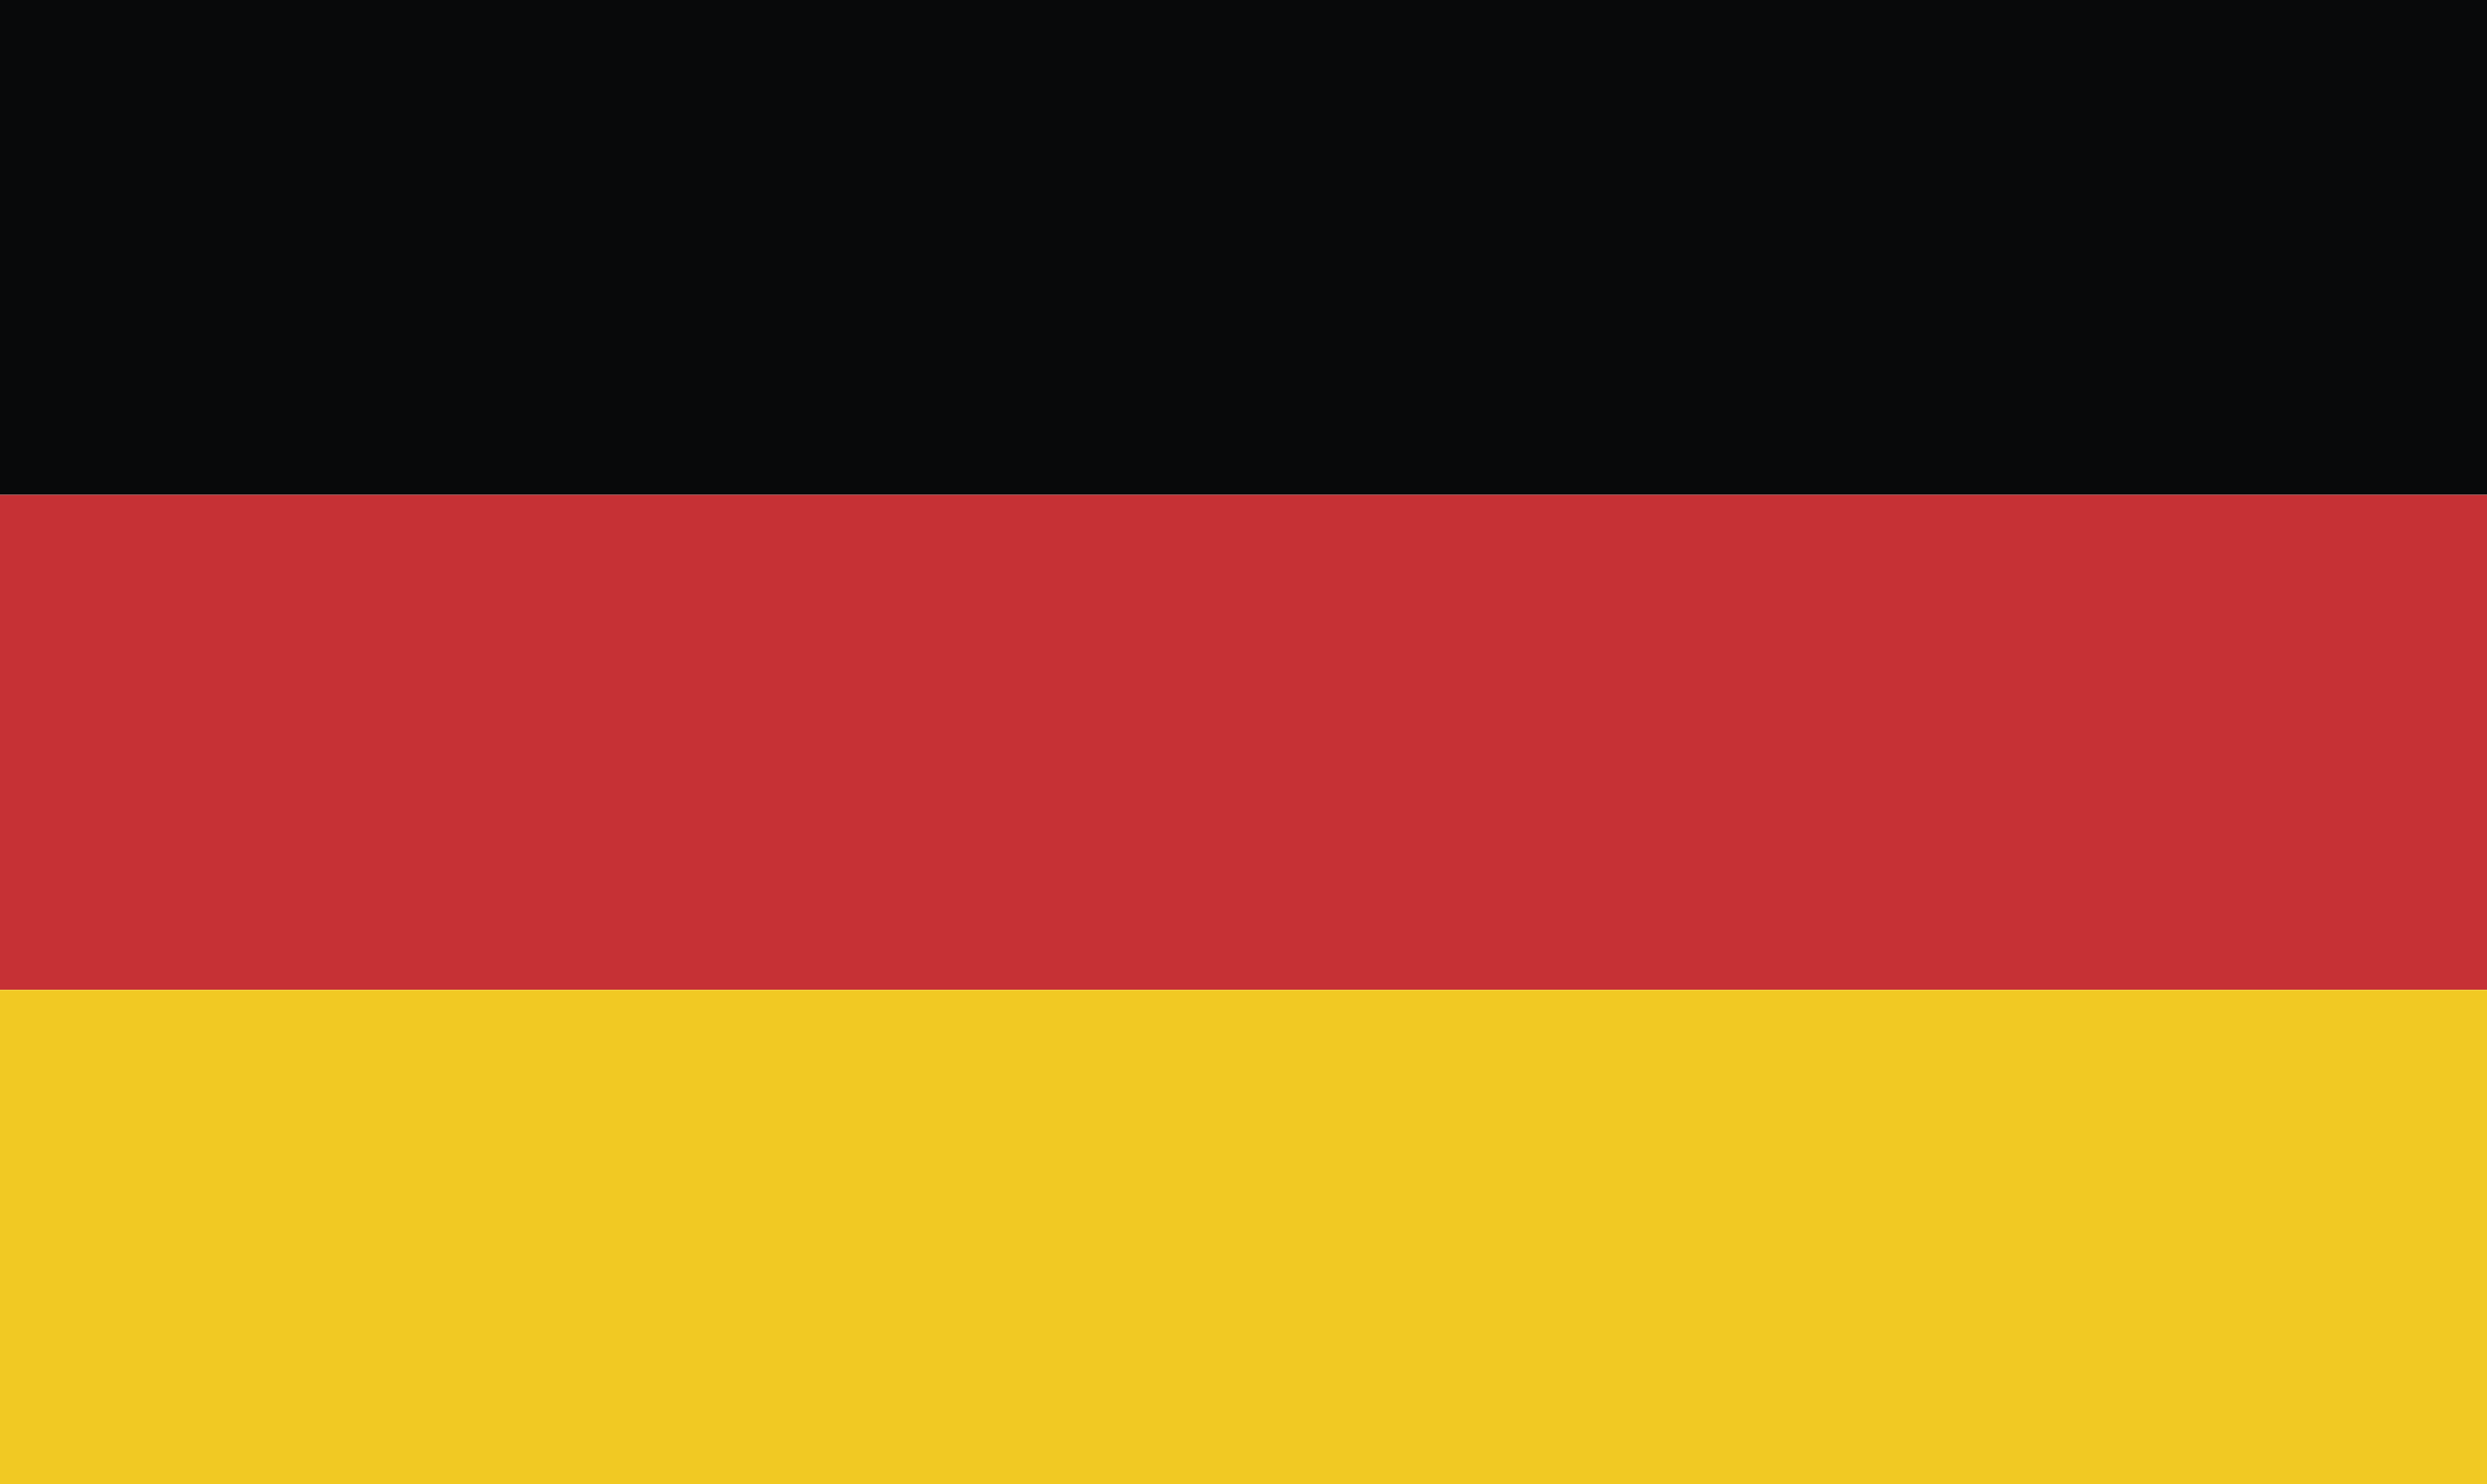
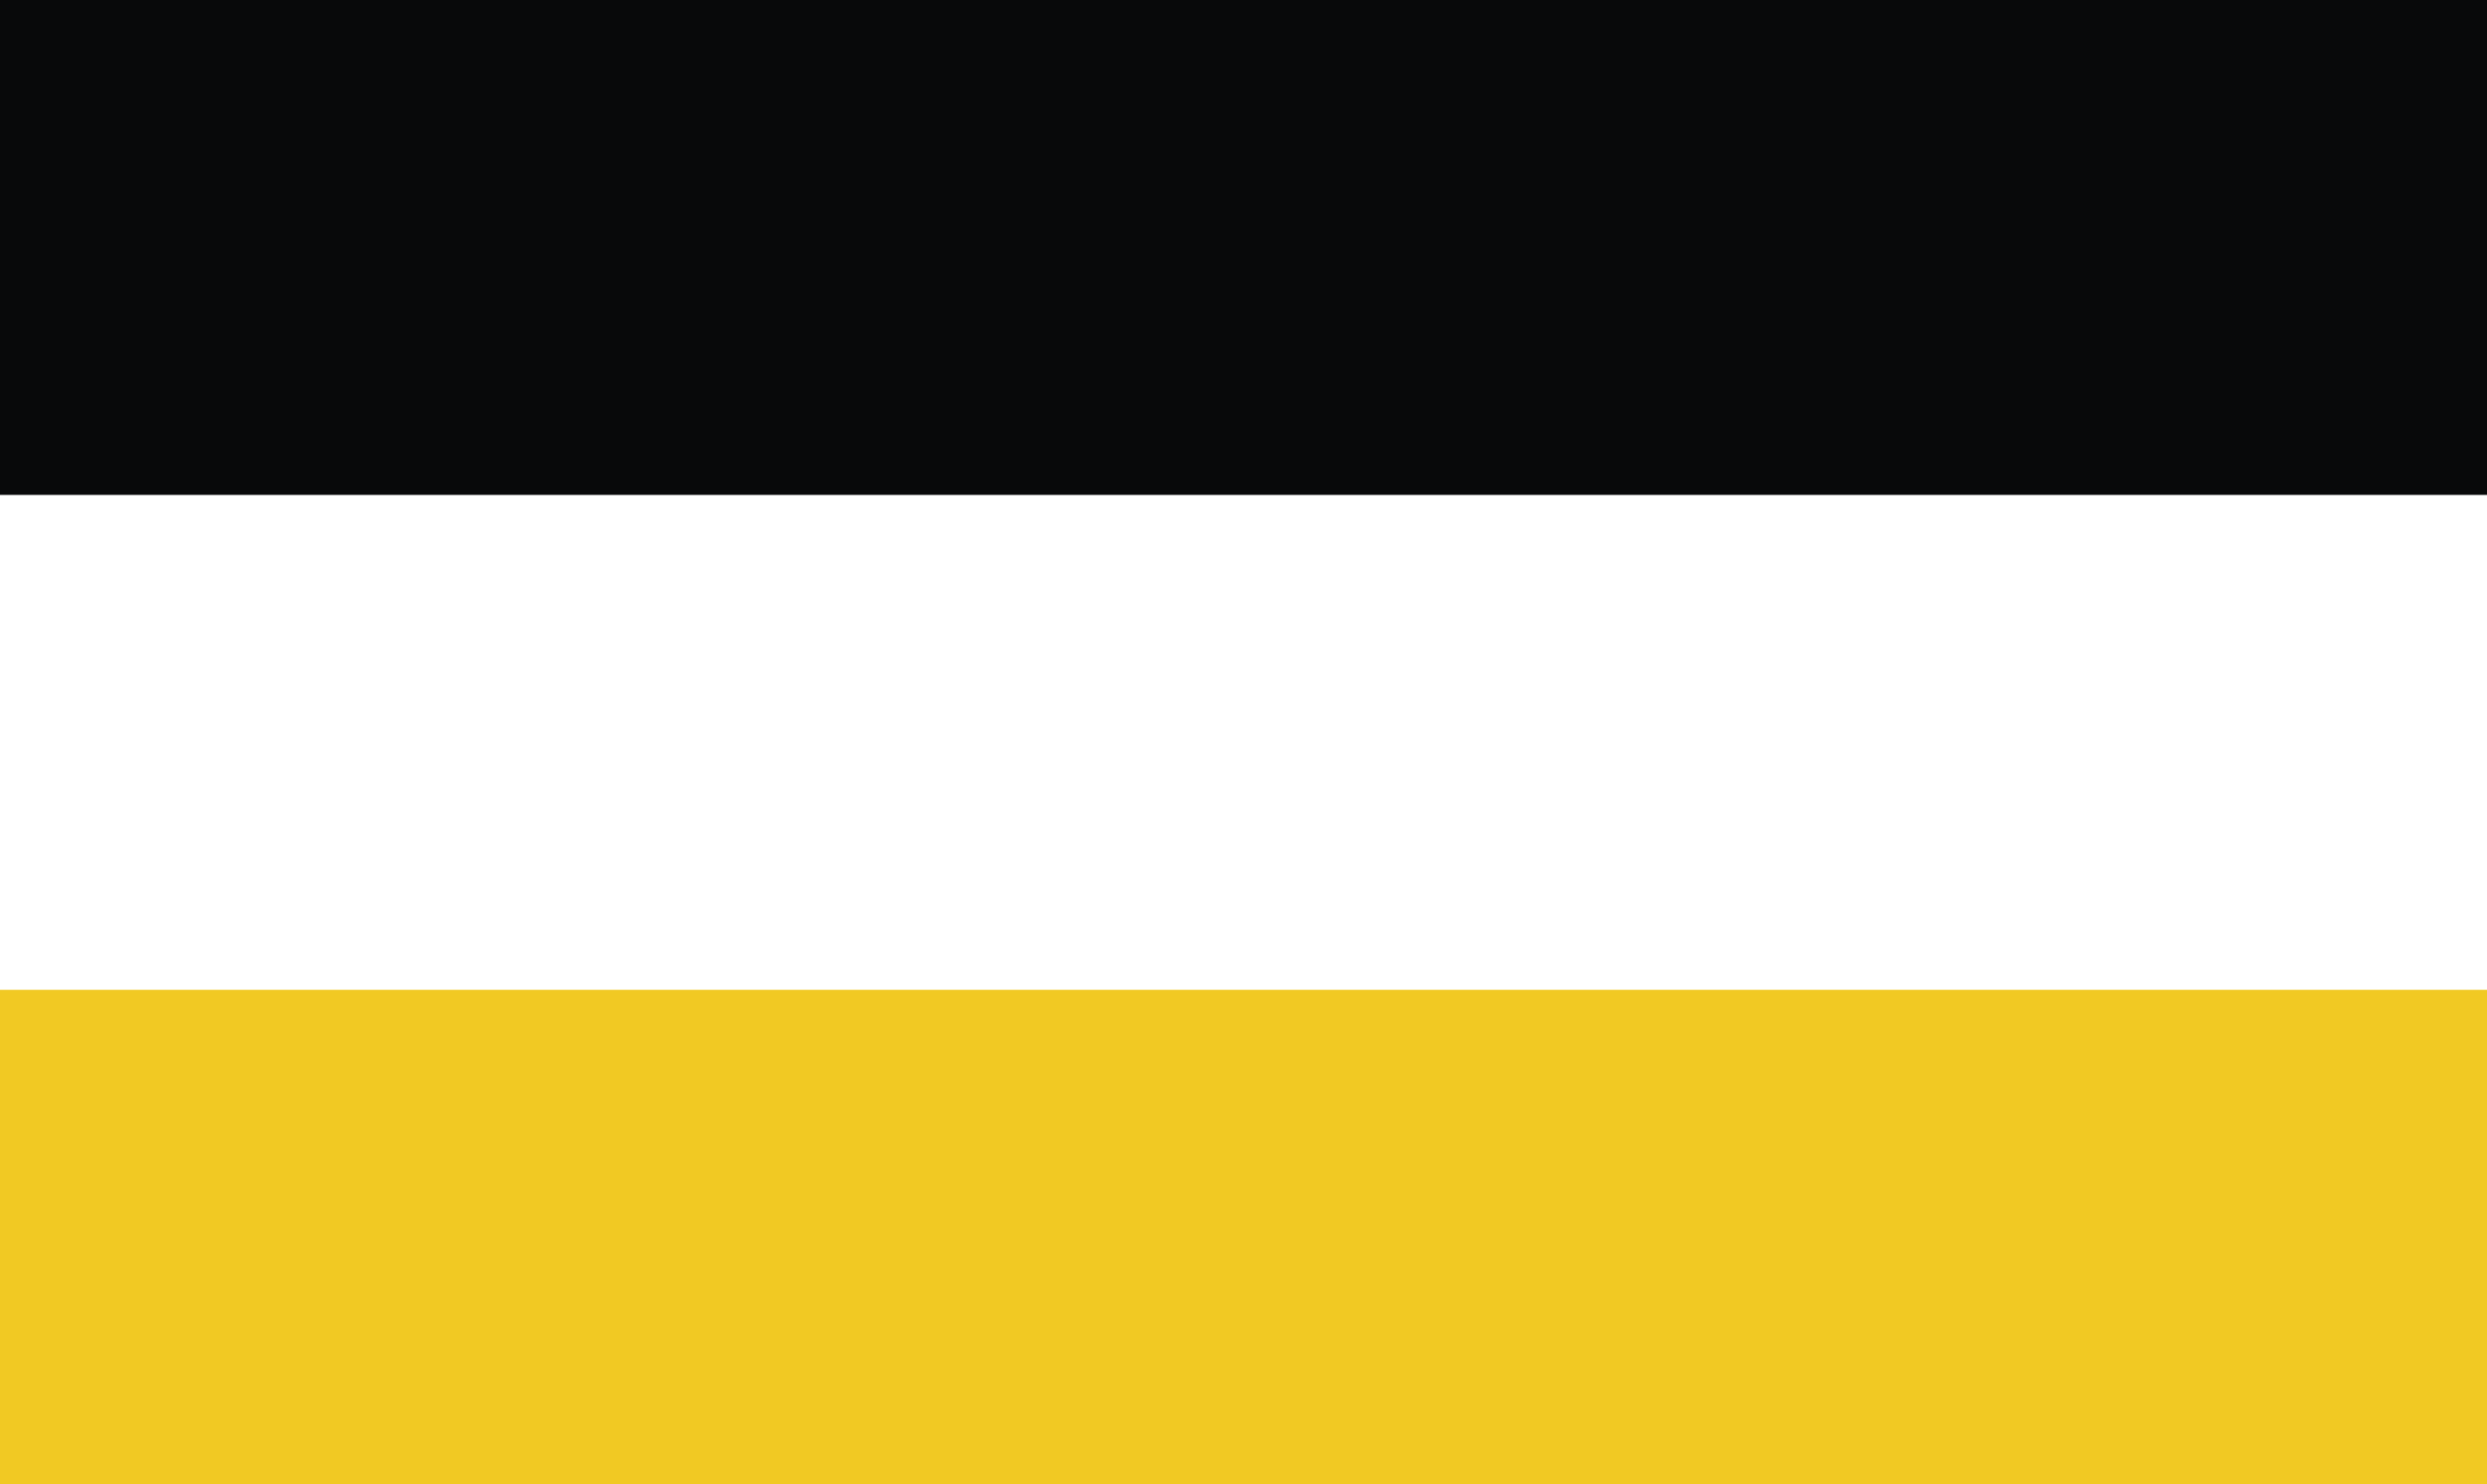
<svg xmlns="http://www.w3.org/2000/svg" version="1.1" id="Ebene_1" x="0px" y="0px" viewBox="0 0 949.6 566.9" style="enable-background:new 0 0 949.6 566.9;" xml:space="preserve">
  <style type="text/css">
	.st0{fill:#08090A;}
	.st1{fill:#C63135;}
	.st2{fill:#F1C923;}
</style>
  <rect x="0" class="st0" width="949.6" height="189" />
-   <rect x="0" y="189" class="st1" width="949.6" height="189" />
  <rect x="0" y="378" class="st2" width="949.6" height="189" />
</svg>